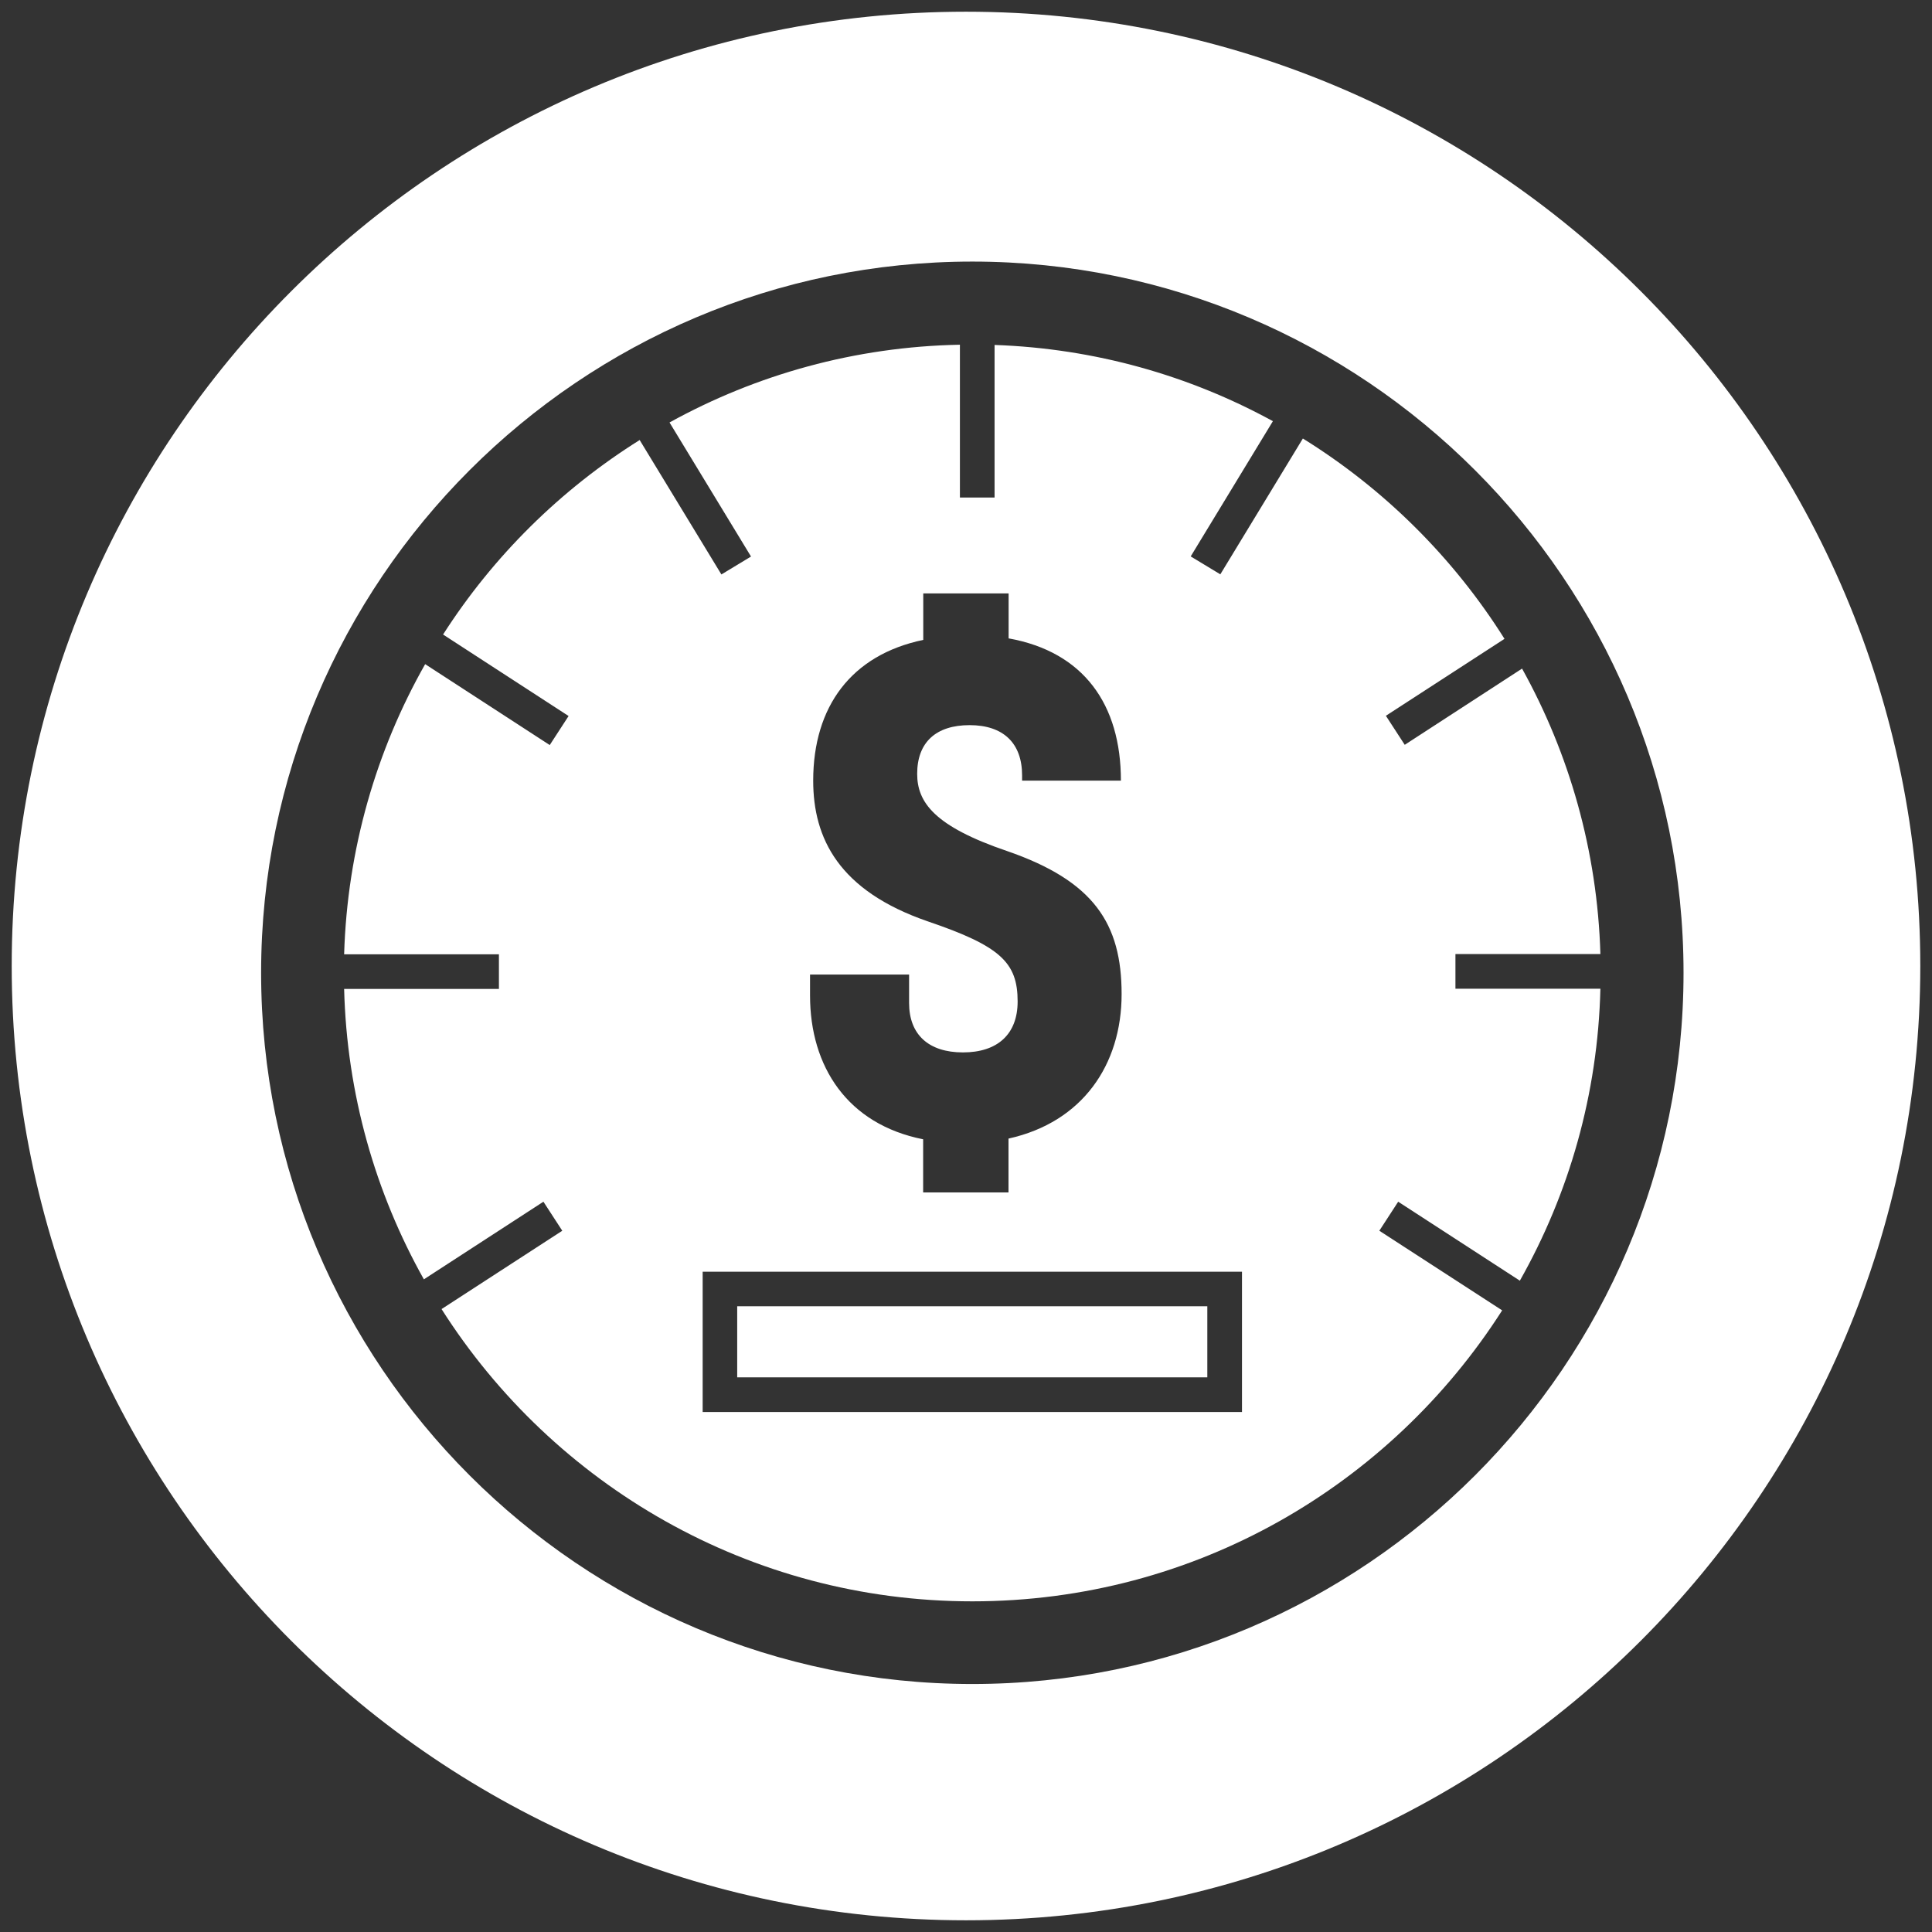
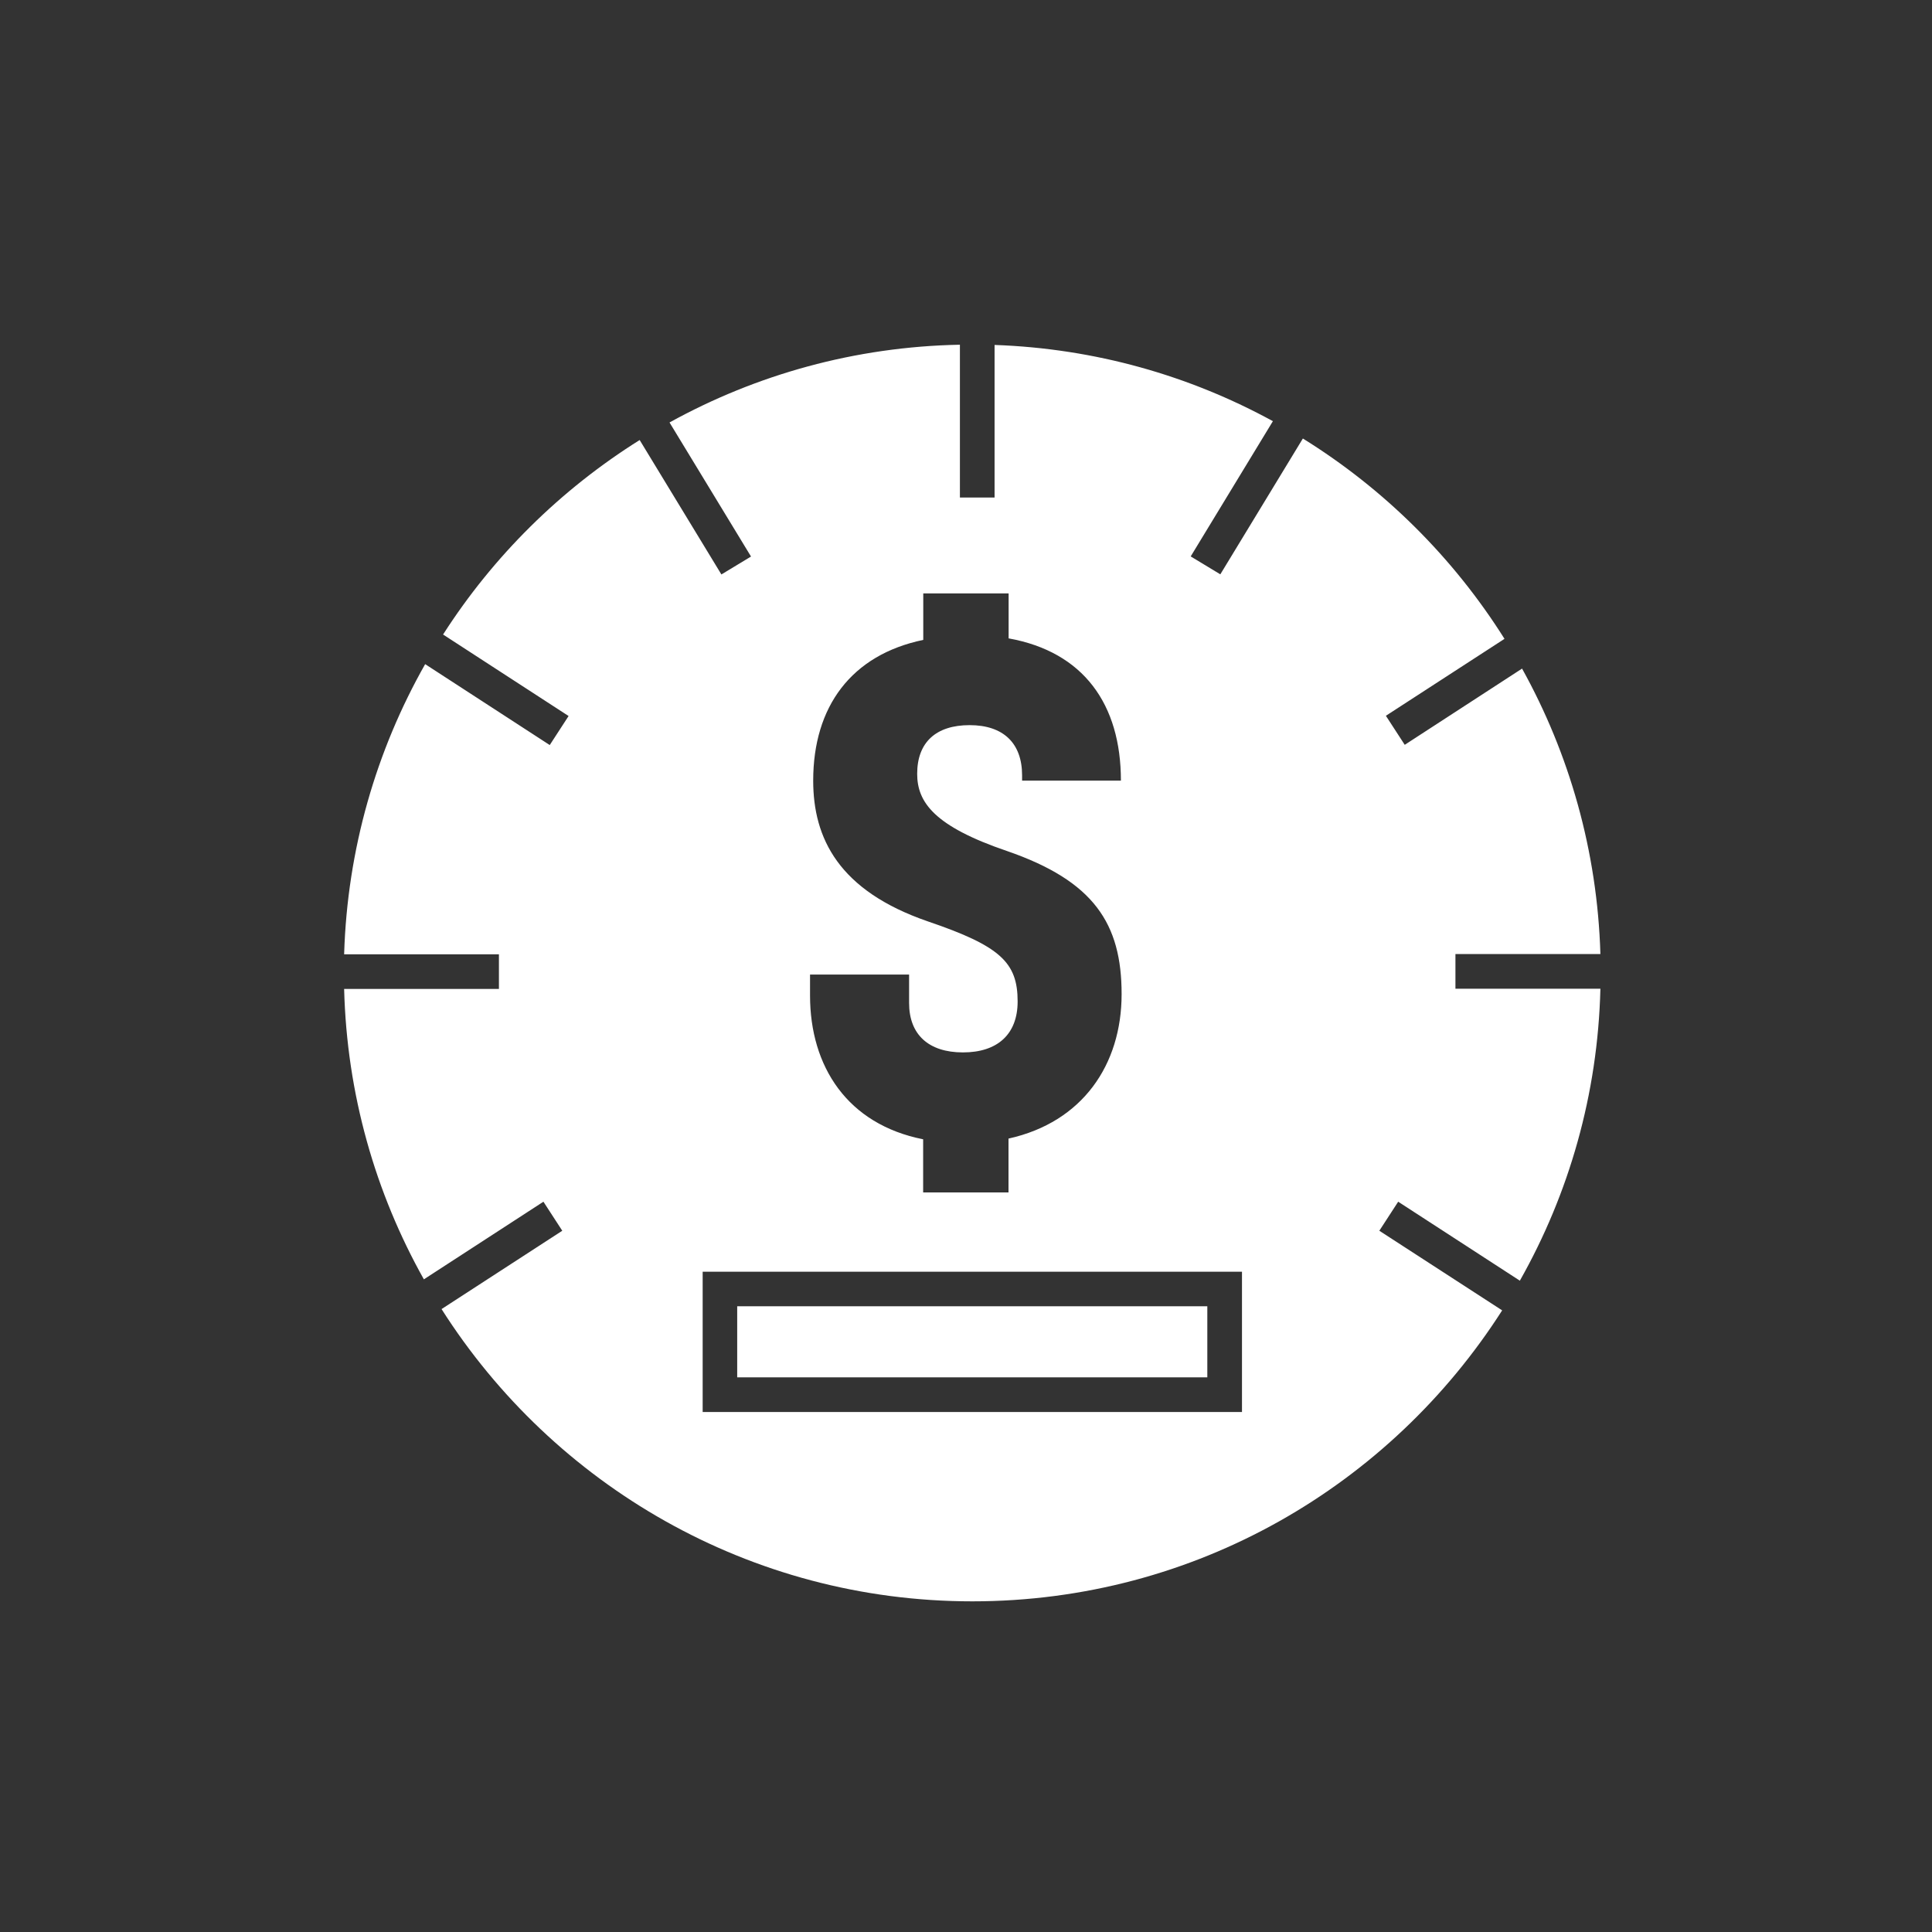
<svg xmlns="http://www.w3.org/2000/svg" id="Layer_1" viewBox="0 0 165 165">
  <rect x="0" y="0" width="165" height="165" fill="#333333" stroke="none" />
  <defs>
    <style>.cls-1{fill:#fff;stroke-width:0px;}</style>
  </defs>
  <rect class="cls-1" x="62.96" y="111.56" width="40.15" height="6.07" />
-   <path class="cls-1" d="m110.84,35.19s0,0,0,0h0Z" />
-   <path class="cls-1" d="m82.5,1C37.49,1,1,37.49,1,82.5s36.49,81.5,81.5,81.5,81.5-36.49,81.5-81.5S127.51,1,82.5,1Zm.54,142.82c-33.49,0-60.74-27.25-60.74-60.74s27.25-60.74,60.74-60.74,60.74,27.25,60.74,60.74-27.25,60.74-60.74,60.74Z" />
  <path class="cls-1" d="m129.81,109.36c4.18-7.4,6.65-15.88,6.87-24.92h-12.38v-2.96h12.38c-.26-8.82-2.66-17.12-6.69-24.38l-10.02,6.51-1.61-2.48,10.13-6.57c-4.36-6.93-10.26-12.79-17.22-17.11l-7.05,11.6-2.53-1.53,7.02-11.55c-7.11-3.89-15.18-6.21-23.77-6.51v13.03h-2.96v-13.05c-8.97.17-17.41,2.56-24.8,6.64l6.96,11.45-2.53,1.53-6.98-11.48c-6.75,4.23-12.5,9.91-16.79,16.61l10.72,6.96-1.61,2.48-10.64-6.91c-4.17,7.36-6.65,15.8-6.92,24.78h13.22v2.96h-13.22c.23,8.98,2.67,17.42,6.81,24.8l10.21-6.63,1.61,2.48-10.31,6.69c9.53,14.99,26.28,24.96,45.33,24.96s35.71-9.92,45.25-24.85l-10.49-6.8,1.61-2.48,10.4,6.75Zm-60.61-26.13h8.44v2.43c0,2.69,1.66,4.22,4.6,4.22s4.67-1.54,4.67-4.35c0-3.33-1.47-4.73-7.67-6.84-7.61-2.62-9.79-7.1-9.79-12.02,0-6.33,3.26-10.74,9.4-12.02v-3.97h7.29v3.84c6.4,1.15,9.59,5.63,9.59,12.15h-8.44v-.45c0-2.75-1.6-4.29-4.48-4.29s-4.48,1.47-4.48,4.16c0,2.43,1.47,4.48,7.67,6.59,7.42,2.56,9.79,6.2,9.79,12.22s-3.33,10.94-9.66,12.34v4.6h-7.29v-4.54c-6.46-1.28-9.66-6.2-9.66-12.28v-1.79Zm36.87,37.36h-46.06v-11.98h46.06v11.98Z" />
</svg>